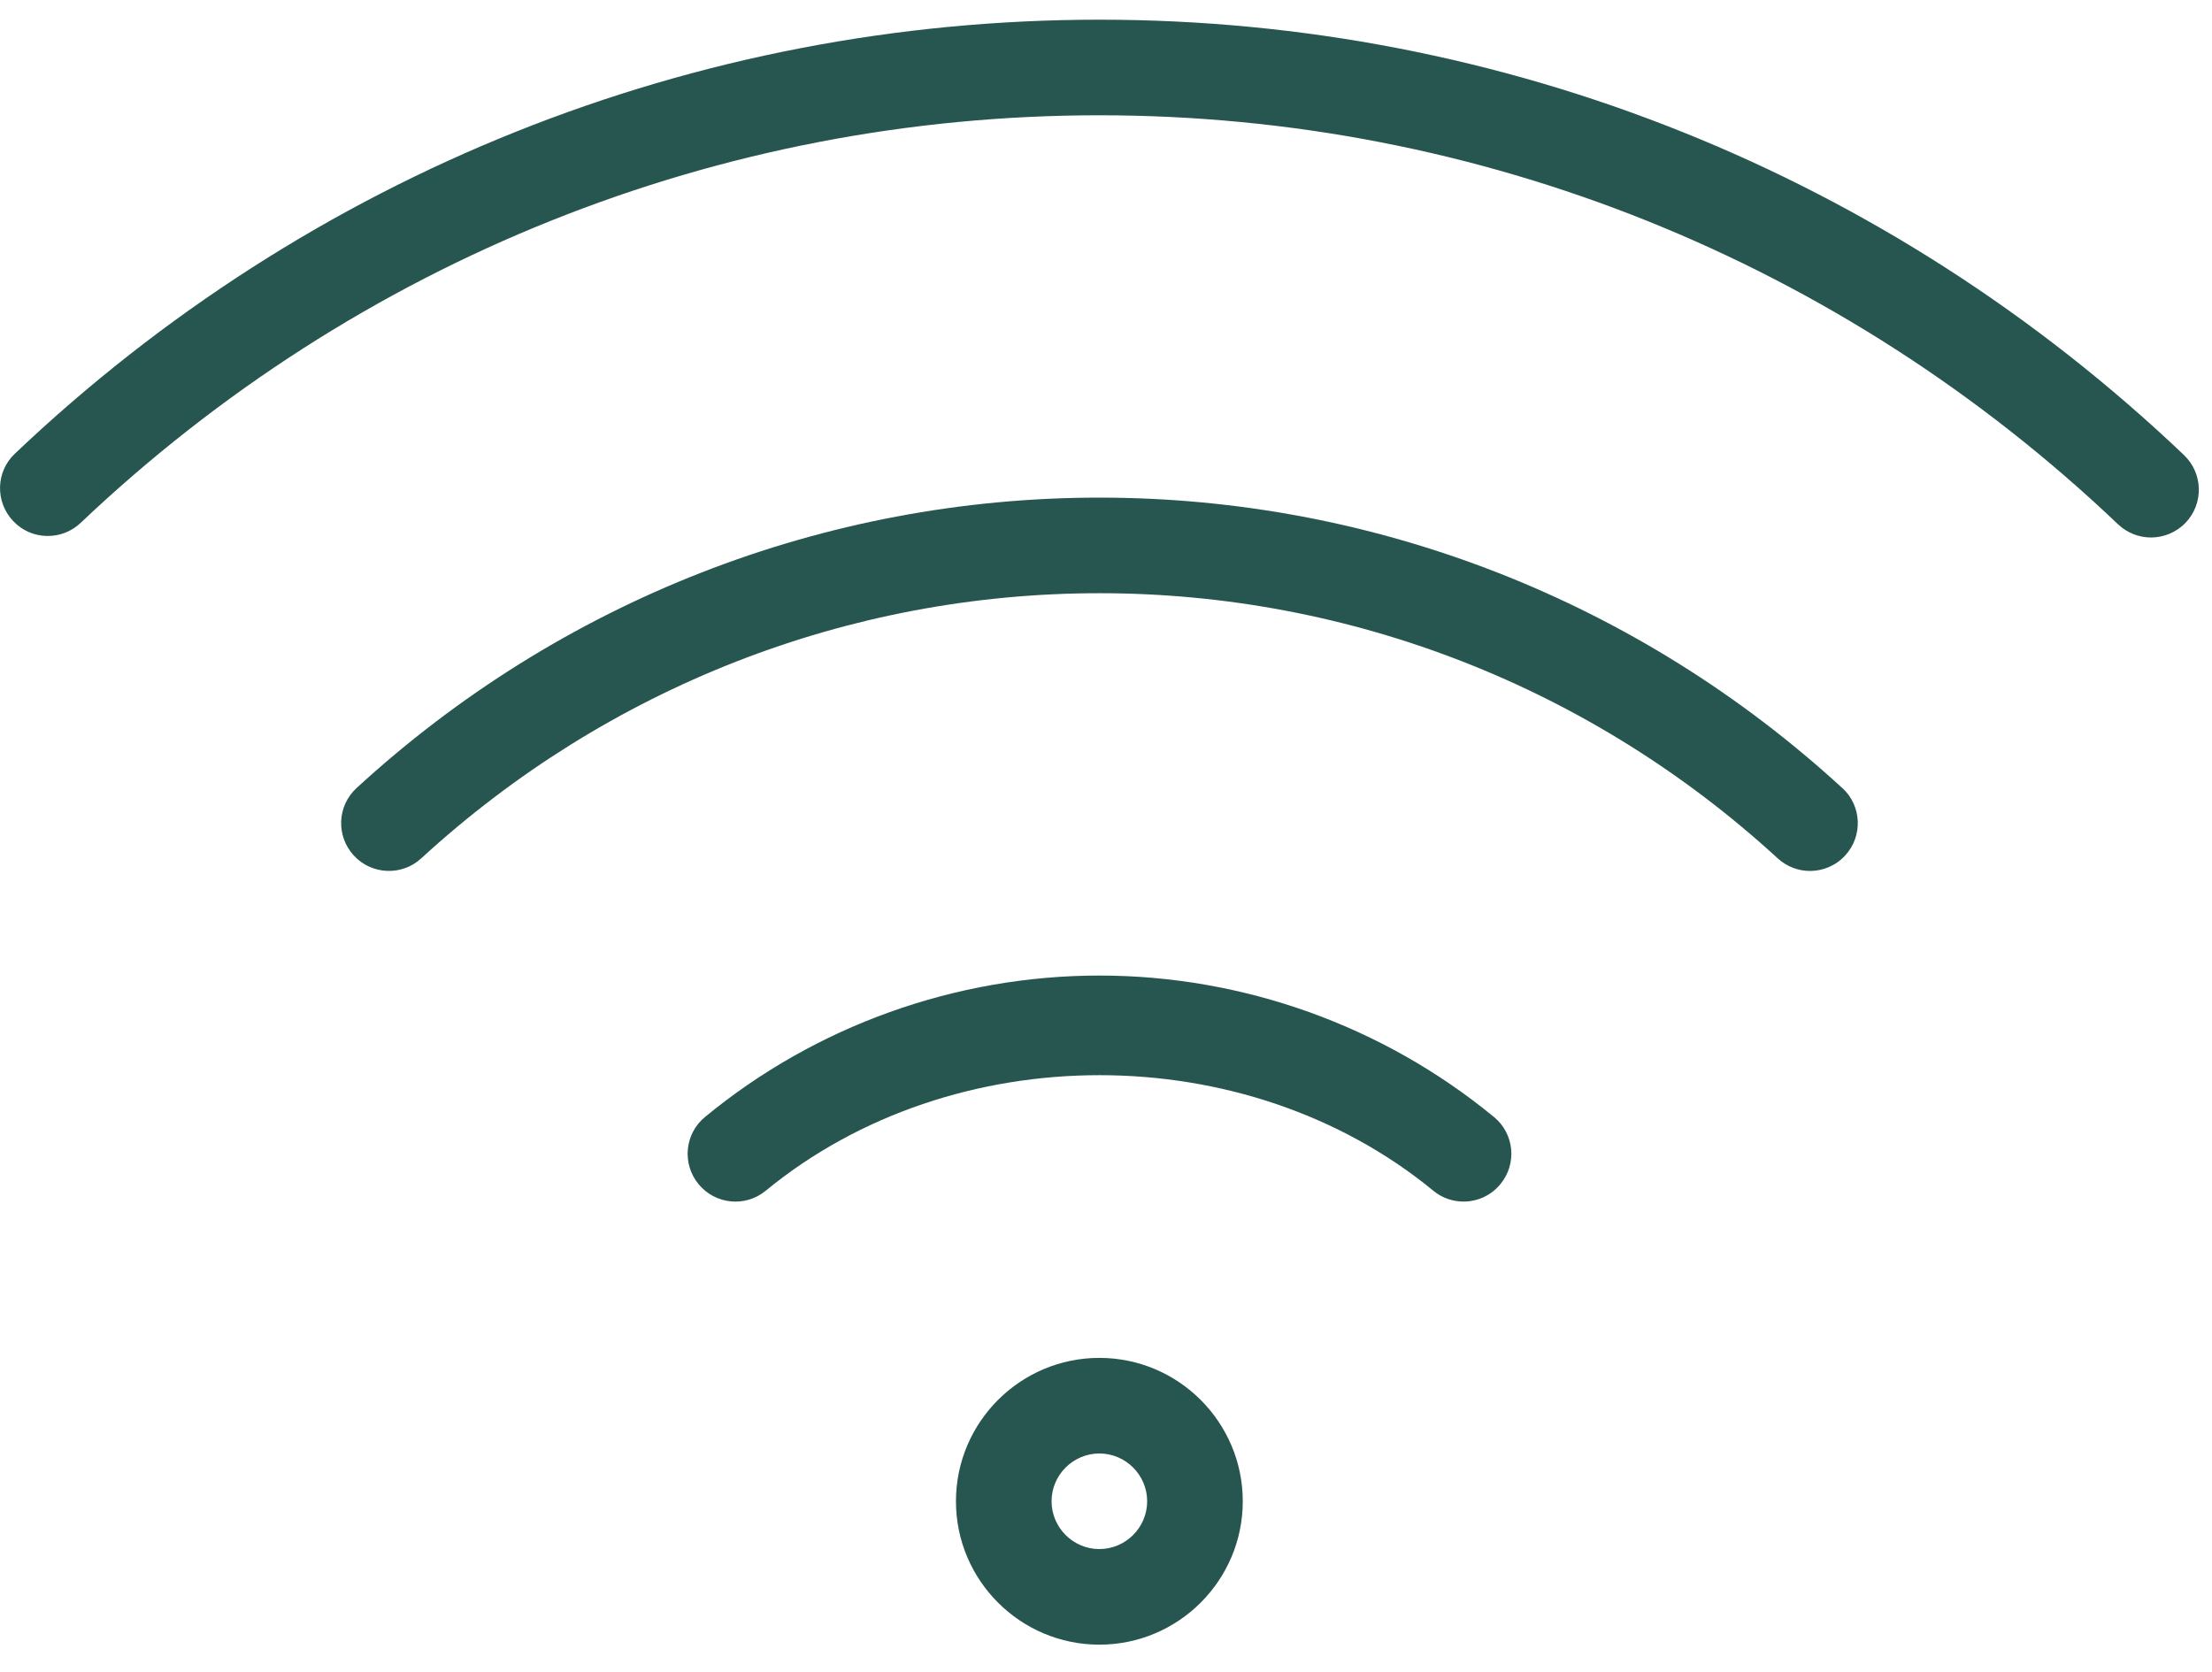
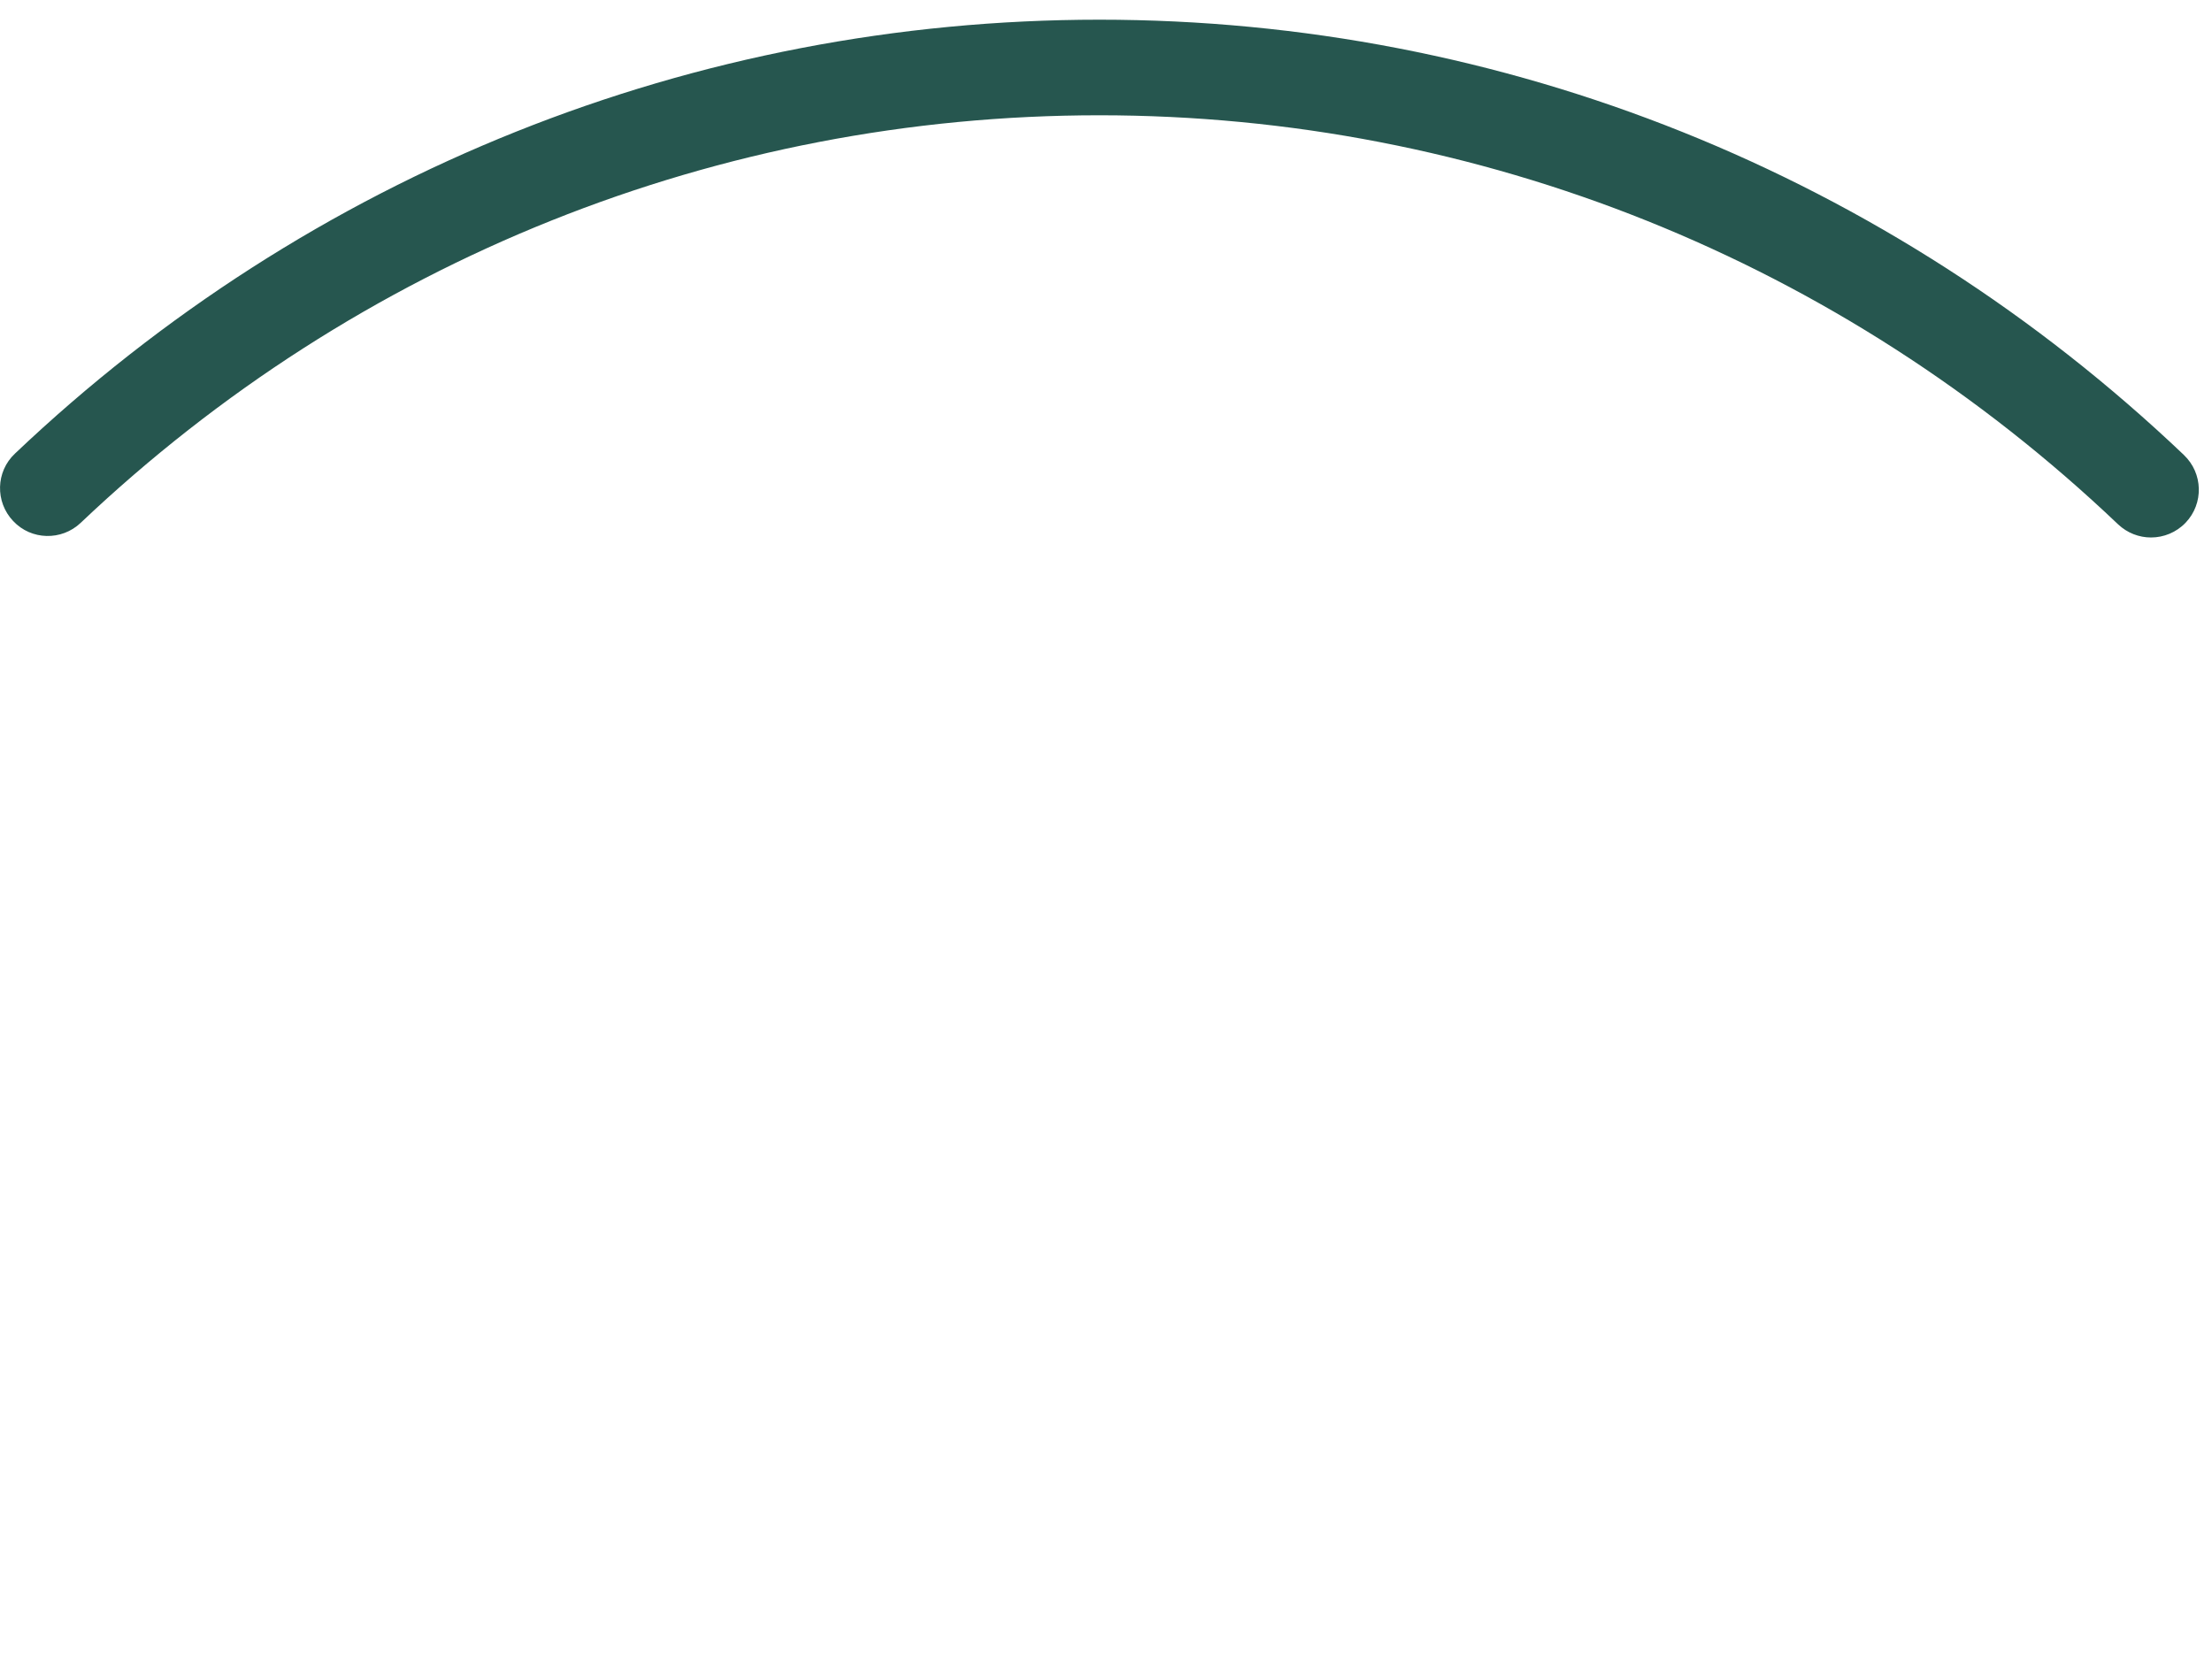
<svg xmlns="http://www.w3.org/2000/svg" id="SVGDoc" width="41" height="31" version="1.1" viewBox="0 0 41 31">
  <defs />
  <desc>Generated with Avocode.</desc>
  <g>
    <g>
      <title>012-wifi</title>
      <g>
        <title>Group 1938</title>
        <g>
          <title>Group 1937</title>
          <g>
            <title>Path 4862</title>
-             <path d="M20.377,28.717c-0.487,0 -0.886,-0.399 -0.886,-0.886c0,-0.487 0.399,-0.886 0.886,-0.886c0.487,0 0.886,0.399 0.886,0.886c0,0.487 -0.399,0.886 -0.886,0.886zM20.377,25.173c-1.465,0 -2.658,1.192 -2.658,2.658c0,1.466 1.193,2.658 2.658,2.658c1.465,0 2.658,-1.192 2.658,-2.658c0,-1.465 -1.193,-2.658 -2.658,-2.658z" fill="#26564f" fill-opacity="1" />
          </g>
        </g>
      </g>
      <g>
        <title>Group 1940</title>
        <g>
          <title>Group 1939</title>
          <g>
            <title>Path 4863</title>
-             <path d="M27.689,20.706c-2.052,-1.69 -4.65,-2.621 -7.311,-2.621c-2.661,0 -5.259,0.93 -7.309,2.621c-0.379,0.31 -0.432,0.868 -0.121,1.246c0.31,0.377 0.868,0.434 1.246,0.121c3.475,-2.855 8.897,-2.855 12.372,0c0.163,0.136 0.363,0.202 0.562,0.202c0.253,0 0.509,-0.11 0.682,-0.323c0.312,-0.377 0.259,-0.936 -0.12,-1.246z" fill="#26564f" fill-opacity="1" />
          </g>
        </g>
      </g>
      <g>
        <title>Group 1942</title>
        <g>
          <title>Group 1941</title>
          <g>
            <title>Path 4864</title>
-             <path d="M34.146,14.608c-3.78,-3.471 -8.67,-5.383 -13.768,-5.383c-5.098,0 -9.989,1.912 -13.768,5.383c-0.361,0.33 -0.384,0.891 -0.053,1.251c0.331,0.361 0.895,0.383 1.251,0.053c3.454,-3.17 7.917,-4.915 12.571,-4.915c4.653,0 9.117,1.745 12.571,4.915c0.17,0.156 0.385,0.234 0.599,0.234c0.237,0 0.477,-0.096 0.652,-0.287c0.331,-0.36 0.308,-0.92 -0.053,-1.251z" fill="#26564f" fill-opacity="1" />
          </g>
        </g>
      </g>
      <g>
        <title>Group 1944</title>
        <g>
          <title>Group 1943</title>
          <g>
            <title>Path 4865</title>
            <path d="M40.481,8.436c-5.47,-5.206 -12.609,-8.071 -20.103,-8.071c-7.497,0 -14.637,2.856 -20.1,8.043c-0.358,0.335 -0.37,0.897 -0.034,1.251c0.335,0.358 0.898,0.369 1.251,0.034c5.135,-4.871 11.84,-7.556 18.882,-7.556c7.038,0 13.744,2.693 18.881,7.582c0.172,0.163 0.392,0.245 0.611,0.245c0.234,0 0.468,-0.092 0.643,-0.275c0.337,-0.354 0.323,-0.916 -0.032,-1.253z" fill="#26564f" fill-opacity="1" />
          </g>
        </g>
      </g>
    </g>
  </g>
</svg>